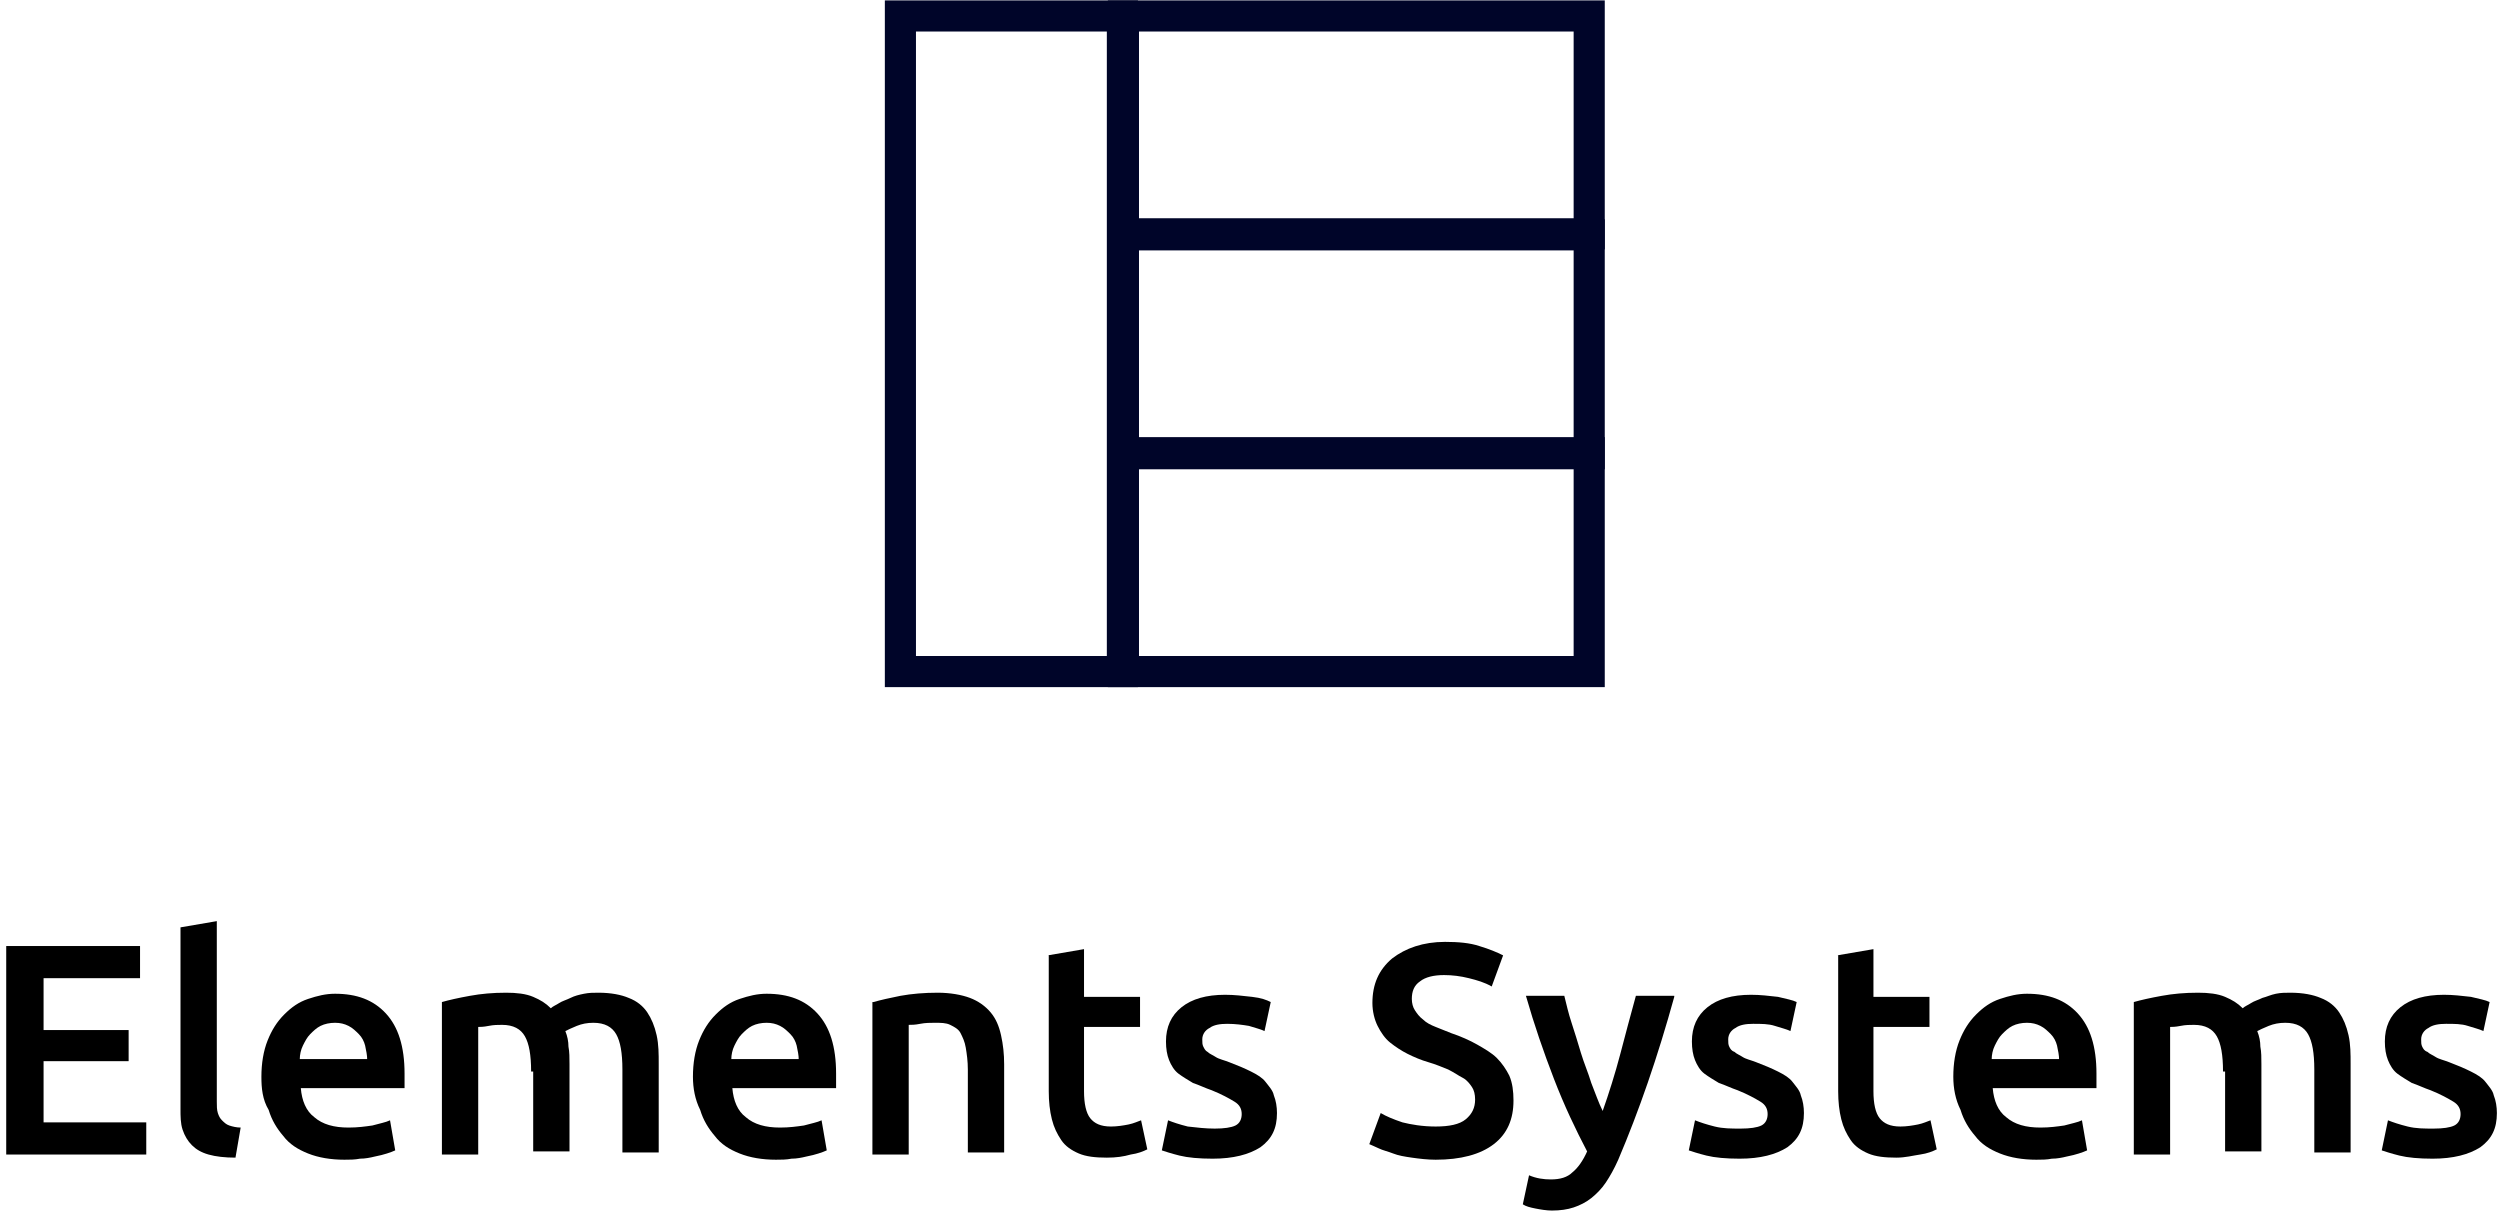
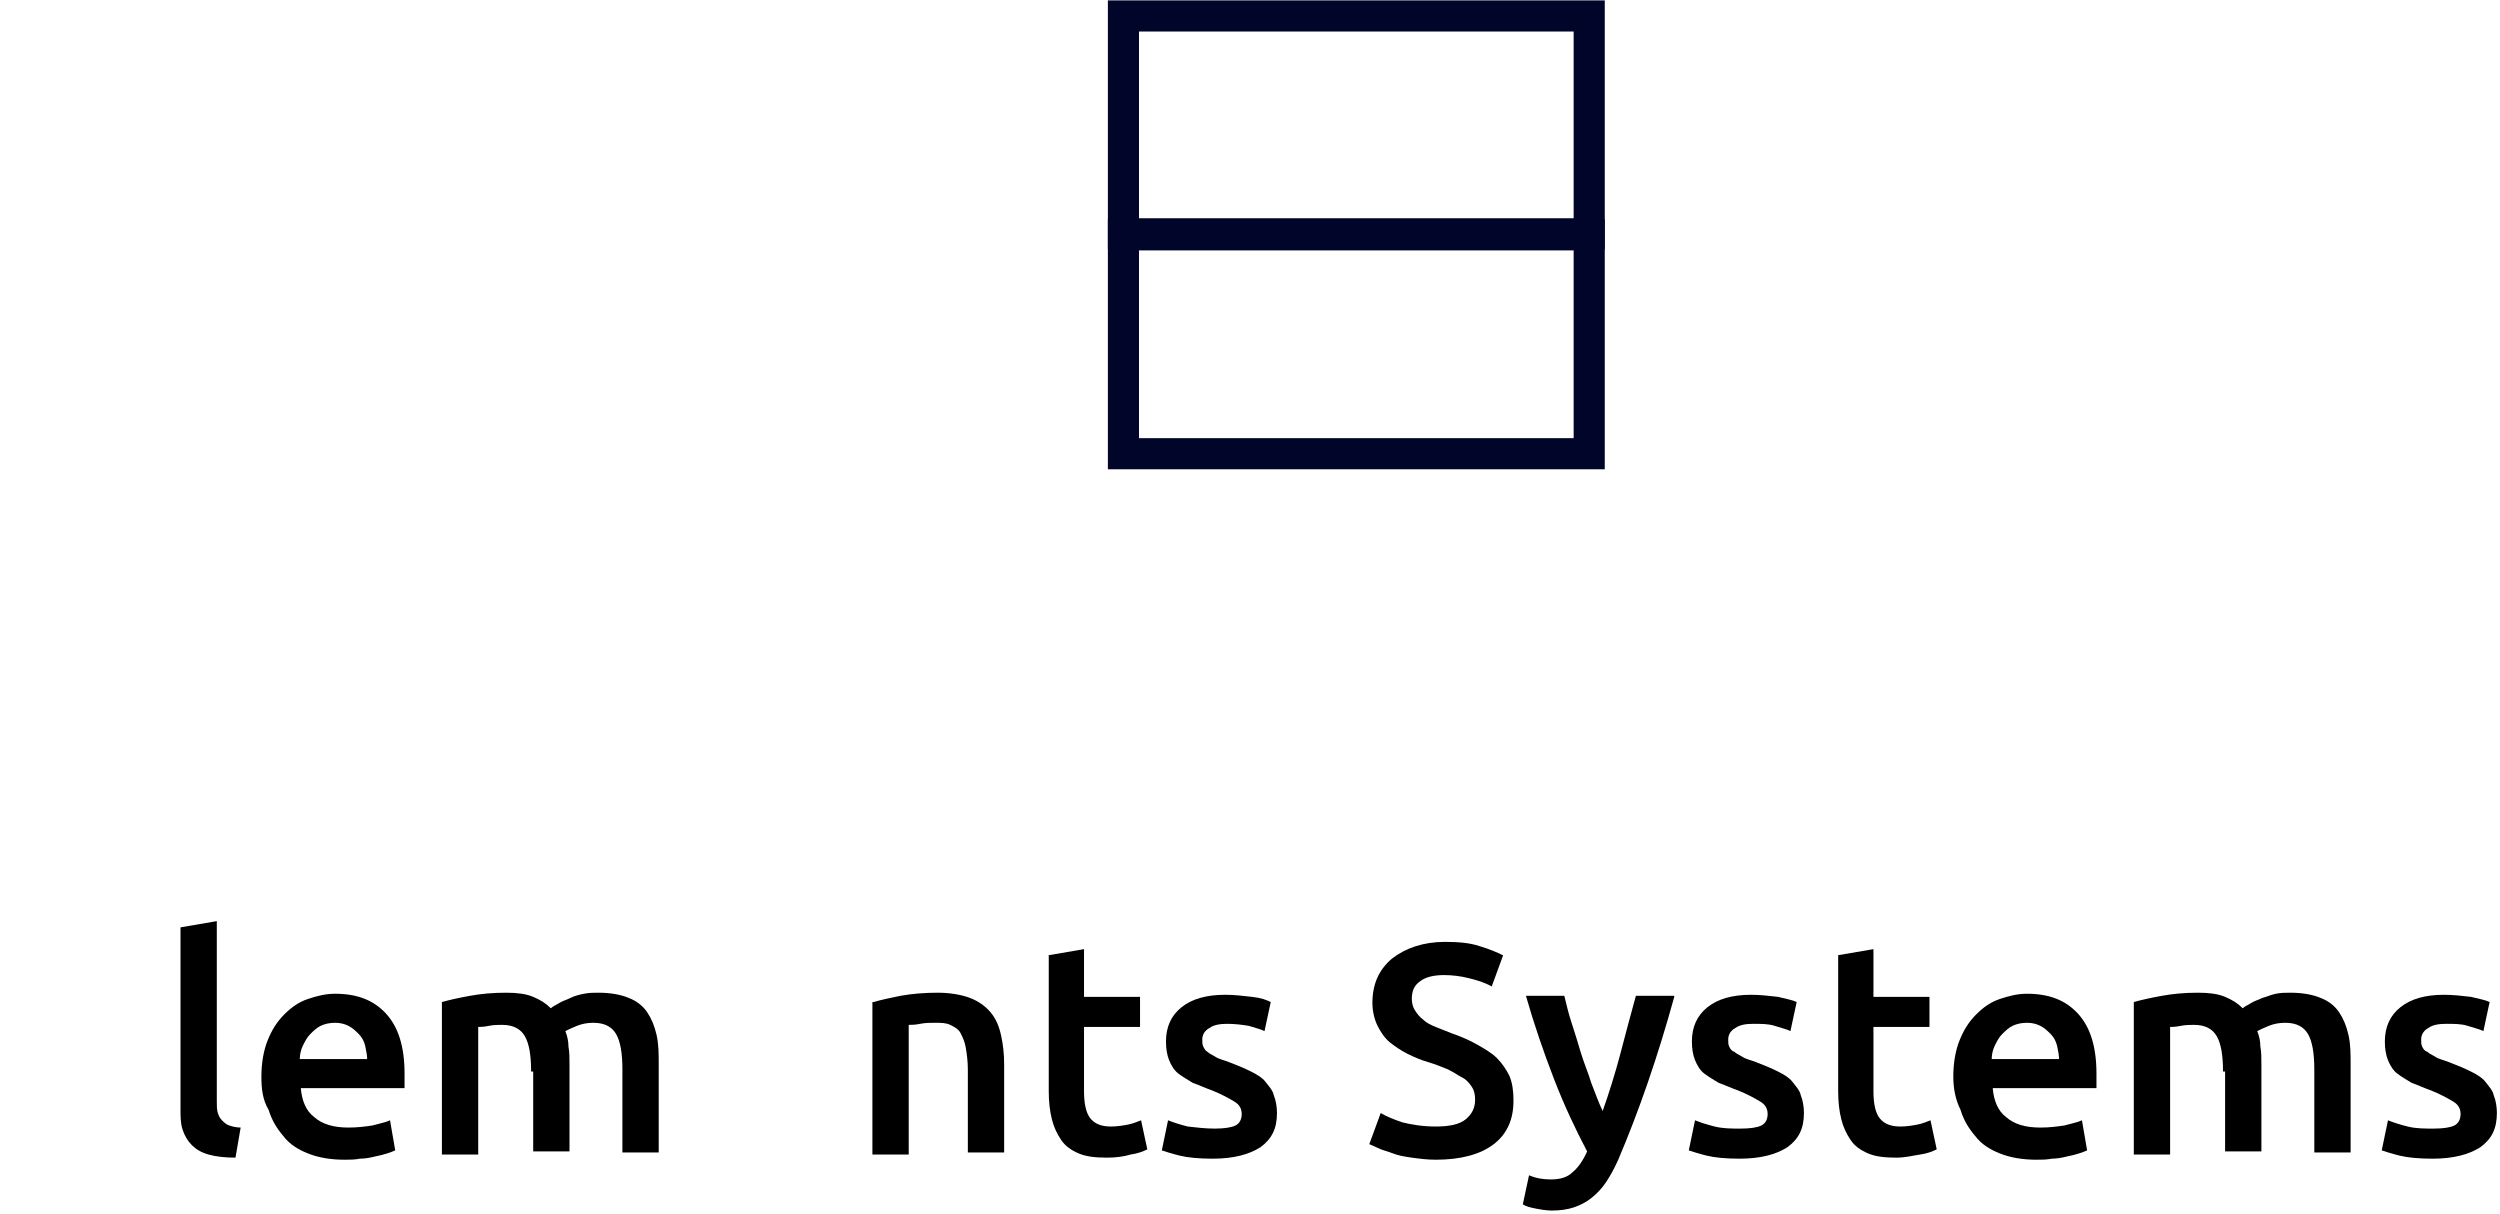
<svg xmlns="http://www.w3.org/2000/svg" width="241" height="117" viewBox="0 0 241 117" fill="none">
-   <path d="M154.699 24.039H106.799V0.039H154.699V24.039ZM109.799 21.039H151.699V3.039H109.799V21.039Z" fill="#000529" />
+   <path d="M154.699 24.039H106.799V0.039H154.699ZM109.799 21.039H151.699V3.039H109.799V21.039Z" fill="#000529" />
  <path d="M154.699 45.239H106.799V21.139H154.699V45.239ZM109.799 42.239H151.699V24.139H109.799V42.239Z" fill="#000529" />
-   <path d="M85.299 0.039H109.699V66.239H85.299V0.039ZM106.699 3.039H88.299V63.239H106.699V3.039Z" fill="#000529" />
-   <path d="M154.699 66.239H106.799V42.139H154.699V66.239ZM109.799 63.239H151.699V45.139H109.799V63.239Z" fill="#000529" />
-   <path d="M0.6 111.297V91.197H13.5V94.297H4.2V99.297H12.4V102.297H4.2V108.197H14.1V111.297H0.6Z" fill="black" />
  <path d="M22.7 111.597C21.7 111.597 20.8 111.497 20.1 111.297C19.4 111.097 18.9 110.797 18.5 110.397C18.1 109.997 17.8 109.497 17.6 108.897C17.4 108.297 17.4 107.597 17.4 106.897V89.397L20.9 88.797V106.197C20.9 106.597 20.9 106.997 21 107.297C21.1 107.597 21.2 107.797 21.4 107.997C21.6 108.197 21.8 108.397 22.1 108.497C22.4 108.597 22.8 108.697 23.2 108.697L22.7 111.597Z" fill="black" />
  <path d="M25.199 103.797C25.199 102.497 25.399 101.297 25.799 100.297C26.199 99.297 26.699 98.497 27.399 97.797C28.099 97.097 28.799 96.597 29.699 96.297C30.599 95.997 31.399 95.797 32.299 95.797C34.399 95.797 35.999 96.397 37.199 97.697C38.399 98.997 38.999 100.897 38.999 103.497C38.999 103.697 38.999 103.897 38.999 104.197C38.999 104.397 38.999 104.697 38.999 104.897H28.999C29.099 106.097 29.499 107.097 30.299 107.697C31.099 108.397 32.199 108.697 33.599 108.697C34.499 108.697 35.199 108.597 35.899 108.497C36.599 108.297 37.199 108.197 37.599 107.997L38.099 110.897C37.899 110.997 37.599 111.097 37.299 111.197C36.999 111.297 36.599 111.397 36.099 111.497C35.699 111.597 35.199 111.697 34.699 111.697C34.199 111.797 33.699 111.797 33.199 111.797C31.899 111.797 30.699 111.597 29.699 111.197C28.699 110.797 27.899 110.297 27.299 109.497C26.699 108.797 26.199 107.997 25.899 106.997C25.299 105.997 25.199 104.897 25.199 103.797ZM35.399 102.197C35.399 101.697 35.299 101.297 35.199 100.797C35.099 100.397 34.899 99.997 34.599 99.697C34.299 99.397 33.999 99.097 33.599 98.897C33.199 98.697 32.799 98.597 32.299 98.597C31.799 98.597 31.299 98.697 30.899 98.897C30.499 99.097 30.199 99.397 29.899 99.697C29.599 99.997 29.399 100.397 29.199 100.797C28.999 101.197 28.899 101.697 28.899 102.097H35.399V102.197Z" fill="black" />
  <path d="M51.2 103.297C51.2 101.697 51 100.597 50.6 99.897C50.2 99.197 49.5 98.797 48.4 98.797C48 98.797 47.6 98.797 47.1 98.897C46.6 98.997 46.3 98.997 46.1 98.997V111.297H42.6V96.597C43.3 96.397 44.2 96.197 45.3 95.997C46.4 95.797 47.5 95.697 48.8 95.697C49.8 95.697 50.7 95.797 51.4 96.097C52.1 96.397 52.6 96.697 53.1 97.197C53.3 96.997 53.6 96.897 53.9 96.697C54.2 96.497 54.6 96.397 55 96.197C55.4 95.997 55.8 95.897 56.3 95.797C56.8 95.697 57.2 95.697 57.7 95.697C58.9 95.697 59.9 95.897 60.6 96.197C61.4 96.497 62 96.997 62.4 97.597C62.8 98.197 63.1 98.897 63.3 99.797C63.5 100.697 63.5 101.597 63.5 102.597V111.097H60V103.097C60 101.497 59.8 100.397 59.4 99.697C59 98.997 58.3 98.597 57.2 98.597C56.6 98.597 56.1 98.697 55.6 98.897C55.1 99.097 54.7 99.297 54.5 99.397C54.7 99.897 54.8 100.397 54.8 100.897C54.9 101.397 54.9 101.997 54.9 102.597V110.997H51.4V103.297H51.2Z" fill="black" />
-   <path d="M66.799 103.797C66.799 102.497 66.999 101.297 67.399 100.297C67.799 99.297 68.299 98.497 68.999 97.797C69.699 97.097 70.399 96.597 71.299 96.297C72.199 95.997 72.999 95.797 73.899 95.797C75.999 95.797 77.599 96.397 78.799 97.697C79.999 98.997 80.599 100.897 80.599 103.497C80.599 103.697 80.599 103.897 80.599 104.197C80.599 104.397 80.599 104.697 80.599 104.897H70.599C70.699 106.097 71.099 107.097 71.899 107.697C72.699 108.397 73.799 108.697 75.199 108.697C76.099 108.697 76.799 108.597 77.499 108.497C78.199 108.297 78.799 108.197 79.199 107.997L79.699 110.897C79.499 110.997 79.199 111.097 78.899 111.197C78.599 111.297 78.199 111.397 77.699 111.497C77.299 111.597 76.799 111.697 76.299 111.697C75.799 111.797 75.299 111.797 74.799 111.797C73.499 111.797 72.299 111.597 71.299 111.197C70.299 110.797 69.499 110.297 68.899 109.497C68.299 108.797 67.799 107.997 67.499 106.997C66.999 105.997 66.799 104.897 66.799 103.797ZM76.999 102.197C76.999 101.697 76.899 101.297 76.799 100.797C76.699 100.397 76.499 99.997 76.199 99.697C75.899 99.397 75.599 99.097 75.199 98.897C74.799 98.697 74.399 98.597 73.899 98.597C73.399 98.597 72.899 98.697 72.499 98.897C72.099 99.097 71.799 99.397 71.499 99.697C71.199 99.997 70.999 100.397 70.799 100.797C70.599 101.197 70.499 101.697 70.499 102.097H76.999V102.197Z" fill="black" />
  <path d="M84.2 96.597C84.9 96.397 85.8 96.197 86.8 95.997C87.9 95.797 89.1 95.697 90.4 95.697C91.6 95.697 92.7 95.897 93.5 96.197C94.3 96.497 95 96.997 95.5 97.597C96 98.197 96.3 98.897 96.5 99.797C96.7 100.697 96.8 101.597 96.8 102.597V111.097H93.3V103.097C93.3 102.297 93.2 101.597 93.1 100.997C93 100.397 92.8 99.997 92.6 99.597C92.4 99.197 92 98.997 91.6 98.797C91.2 98.597 90.7 98.597 90.1 98.597C89.7 98.597 89.2 98.597 88.7 98.697C88.2 98.797 87.9 98.797 87.6 98.797V111.297H84.1V96.597H84.2Z" fill="black" />
  <path d="M101 92.097L104.5 91.497V96.097H109.9V98.997H104.5V105.197C104.5 106.397 104.7 107.297 105.1 107.797C105.5 108.297 106.1 108.597 107.1 108.597C107.7 108.597 108.3 108.497 108.8 108.397C109.3 108.297 109.7 108.097 110 107.997L110.6 110.797C110.2 110.997 109.7 111.197 109 111.297C108.3 111.497 107.6 111.597 106.7 111.597C105.6 111.597 104.7 111.497 104 111.197C103.3 110.897 102.7 110.497 102.3 109.897C101.9 109.297 101.6 108.697 101.4 107.897C101.2 107.097 101.1 106.197 101.1 105.197V92.097H101Z" fill="black" />
  <path d="M117.1 108.797C118 108.797 118.7 108.697 119.1 108.497C119.5 108.297 119.7 107.897 119.7 107.397C119.7 106.897 119.5 106.497 119 106.197C118.5 105.897 117.8 105.497 116.8 105.097C116.2 104.897 115.6 104.597 115 104.397C114.5 104.097 114 103.797 113.6 103.497C113.2 103.197 112.9 102.697 112.7 102.197C112.5 101.697 112.4 101.097 112.4 100.397C112.4 98.997 112.9 97.897 113.9 97.097C114.9 96.297 116.3 95.897 118.1 95.897C119 95.897 119.8 95.997 120.7 96.097C121.6 96.197 122.1 96.397 122.5 96.597L121.9 99.397C121.5 99.197 121 99.097 120.4 98.897C119.8 98.797 119.1 98.697 118.3 98.697C117.6 98.697 117 98.797 116.6 99.097C116.2 99.297 115.9 99.697 115.9 100.197C115.9 100.497 115.9 100.697 116 100.897C116.1 101.097 116.2 101.297 116.4 101.397C116.6 101.597 116.9 101.697 117.2 101.897C117.5 102.097 118 102.197 118.5 102.397C119.3 102.697 120 102.997 120.6 103.297C121.2 103.597 121.7 103.897 122 104.297C122.3 104.697 122.7 105.097 122.8 105.597C123 106.097 123.1 106.697 123.1 107.297C123.1 108.797 122.6 109.797 121.5 110.597C120.4 111.297 118.9 111.697 116.9 111.697C115.6 111.697 114.5 111.597 113.7 111.397C112.9 111.197 112.3 110.997 112 110.897L112.6 107.997C113.1 108.197 113.7 108.397 114.5 108.597C115.4 108.697 116.2 108.797 117.1 108.797Z" fill="black" />
  <path d="M138.4 108.597C139.7 108.597 140.7 108.397 141.3 107.897C141.9 107.397 142.2 106.797 142.2 105.997C142.2 105.497 142.1 105.097 141.9 104.797C141.7 104.497 141.4 104.097 141 103.897C140.6 103.697 140.2 103.397 139.6 103.097C139.1 102.897 138.4 102.597 137.7 102.397C137 102.197 136.3 101.897 135.7 101.597C135.1 101.297 134.5 100.897 134 100.497C133.5 100.097 133.1 99.497 132.8 98.897C132.5 98.297 132.3 97.497 132.3 96.697C132.3 94.897 132.9 93.497 134.2 92.397C135.5 91.397 137.2 90.797 139.3 90.797C140.6 90.797 141.7 90.897 142.6 91.197C143.6 91.497 144.3 91.797 144.9 92.097L143.8 95.097C143.1 94.697 142.4 94.497 141.6 94.297C140.8 94.097 140 93.997 139.2 93.997C138.2 93.997 137.4 94.197 136.9 94.597C136.3 94.997 136.1 95.597 136.1 96.297C136.1 96.697 136.2 97.097 136.4 97.397C136.6 97.697 136.8 97.997 137.2 98.297C137.5 98.597 137.9 98.797 138.4 98.997C138.9 99.197 139.4 99.397 139.9 99.597C140.8 99.897 141.7 100.297 142.4 100.697C143.1 101.097 143.8 101.497 144.3 101.997C144.8 102.497 145.2 103.097 145.5 103.697C145.8 104.397 145.9 105.197 145.9 106.097C145.9 107.897 145.3 109.297 144 110.297C142.7 111.297 140.8 111.797 138.4 111.797C137.6 111.797 136.8 111.697 136.1 111.597C135.4 111.497 134.8 111.397 134.3 111.197C133.8 110.997 133.3 110.897 132.9 110.697C132.5 110.497 132.2 110.397 132 110.297L133.1 107.297C133.6 107.597 134.3 107.897 135.2 108.197C136 108.397 137.1 108.597 138.4 108.597Z" fill="black" />
  <path d="M161.399 96.097C159.799 101.897 157.999 107.097 155.999 111.797C155.599 112.697 155.199 113.397 154.799 113.997C154.399 114.597 153.899 115.097 153.399 115.497C152.899 115.897 152.299 116.197 151.699 116.397C151.099 116.597 150.399 116.697 149.599 116.697C149.099 116.697 148.499 116.597 147.999 116.497C147.499 116.397 147.099 116.297 146.799 116.097L147.399 113.297C148.099 113.597 148.799 113.697 149.499 113.697C150.399 113.697 151.099 113.497 151.599 112.997C152.099 112.597 152.599 111.897 152.999 110.997C151.899 108.897 150.799 106.597 149.799 103.997C148.799 101.397 147.899 98.797 147.099 95.997H150.799C150.999 96.797 151.199 97.697 151.499 98.597C151.799 99.497 152.099 100.497 152.399 101.497C152.699 102.497 153.099 103.397 153.399 104.397C153.799 105.397 154.099 106.297 154.499 107.097C155.099 105.397 155.699 103.497 156.199 101.597C156.699 99.697 157.199 97.797 157.699 95.997H161.399V96.097Z" fill="black" />
  <path d="M167.799 108.797C168.699 108.797 169.399 108.697 169.799 108.497C170.199 108.297 170.399 107.897 170.399 107.397C170.399 106.897 170.199 106.497 169.699 106.197C169.199 105.897 168.499 105.497 167.499 105.097C166.899 104.897 166.299 104.597 165.699 104.397C165.199 104.097 164.699 103.797 164.299 103.497C163.899 103.197 163.599 102.697 163.399 102.197C163.199 101.697 163.099 101.097 163.099 100.397C163.099 98.997 163.599 97.897 164.599 97.097C165.599 96.297 166.999 95.897 168.799 95.897C169.699 95.897 170.499 95.997 171.399 96.097C172.199 96.297 172.799 96.397 173.199 96.597L172.599 99.397C172.199 99.197 171.699 99.097 171.099 98.897C170.499 98.697 169.799 98.697 168.999 98.697C168.299 98.697 167.699 98.797 167.299 99.097C166.899 99.297 166.599 99.697 166.599 100.197C166.599 100.497 166.599 100.697 166.699 100.897C166.799 101.097 166.899 101.297 167.199 101.397C167.399 101.597 167.699 101.697 167.999 101.897C168.299 102.097 168.799 102.197 169.299 102.397C170.099 102.697 170.799 102.997 171.399 103.297C171.999 103.597 172.499 103.897 172.799 104.297C173.099 104.697 173.499 105.097 173.599 105.597C173.799 106.097 173.899 106.697 173.899 107.297C173.899 108.797 173.399 109.797 172.299 110.597C171.199 111.297 169.699 111.697 167.699 111.697C166.399 111.697 165.299 111.597 164.499 111.397C163.699 111.197 163.099 110.997 162.799 110.897L163.399 107.997C163.899 108.197 164.499 108.397 165.299 108.597C166.099 108.797 166.899 108.797 167.799 108.797Z" fill="black" />
  <path d="M177.1 92.097L180.6 91.497V96.097H186V98.997H180.6V105.197C180.6 106.397 180.8 107.297 181.2 107.797C181.6 108.297 182.2 108.597 183.2 108.597C183.8 108.597 184.4 108.497 184.9 108.397C185.4 108.297 185.8 108.097 186.1 107.997L186.7 110.797C186.3 110.997 185.8 111.197 185.1 111.297C184.4 111.397 183.7 111.597 182.8 111.597C181.7 111.597 180.8 111.497 180.1 111.197C179.4 110.897 178.8 110.497 178.4 109.897C178 109.297 177.7 108.697 177.5 107.897C177.3 107.097 177.2 106.197 177.2 105.197V92.097H177.1Z" fill="black" />
  <path d="M188.299 103.797C188.299 102.497 188.499 101.297 188.899 100.297C189.299 99.297 189.799 98.497 190.499 97.797C191.199 97.097 191.899 96.597 192.799 96.297C193.699 95.997 194.499 95.797 195.399 95.797C197.499 95.797 199.099 96.397 200.299 97.697C201.499 98.997 202.099 100.897 202.099 103.497C202.099 103.697 202.099 103.897 202.099 104.197C202.099 104.397 202.099 104.697 202.099 104.897H192.099C192.199 106.097 192.599 107.097 193.399 107.697C194.199 108.397 195.299 108.697 196.699 108.697C197.599 108.697 198.299 108.597 198.999 108.497C199.699 108.297 200.299 108.197 200.699 107.997L201.199 110.897C200.999 110.997 200.699 111.097 200.399 111.197C200.099 111.297 199.699 111.397 199.199 111.497C198.799 111.597 198.299 111.697 197.799 111.697C197.299 111.797 196.799 111.797 196.299 111.797C194.999 111.797 193.799 111.597 192.799 111.197C191.799 110.797 190.999 110.297 190.399 109.497C189.799 108.797 189.299 107.997 188.999 106.997C188.499 105.997 188.299 104.897 188.299 103.797ZM198.499 102.197C198.499 101.697 198.399 101.297 198.299 100.797C198.199 100.397 197.999 99.997 197.699 99.697C197.399 99.397 197.099 99.097 196.699 98.897C196.299 98.697 195.899 98.597 195.399 98.597C194.899 98.597 194.399 98.697 193.999 98.897C193.599 99.097 193.299 99.397 192.999 99.697C192.699 99.997 192.499 100.397 192.299 100.797C192.099 101.197 191.999 101.697 191.999 102.097H198.499V102.197Z" fill="black" />
  <path d="M214.299 103.297C214.299 101.697 214.099 100.597 213.699 99.897C213.299 99.197 212.599 98.797 211.499 98.797C211.099 98.797 210.699 98.797 210.199 98.897C209.699 98.997 209.399 98.997 209.199 98.997V111.297H205.699V96.597C206.399 96.397 207.299 96.197 208.399 95.997C209.499 95.797 210.599 95.697 211.899 95.697C212.899 95.697 213.799 95.797 214.499 96.097C215.199 96.397 215.699 96.697 216.199 97.197C216.399 96.997 216.699 96.897 216.999 96.697C217.299 96.497 217.699 96.397 218.099 96.197C218.499 96.097 218.899 95.897 219.399 95.797C219.899 95.697 220.299 95.697 220.799 95.697C221.999 95.697 222.999 95.897 223.699 96.197C224.499 96.497 225.099 96.997 225.499 97.597C225.899 98.197 226.199 98.897 226.399 99.797C226.599 100.697 226.599 101.597 226.599 102.597V111.097H223.099V103.097C223.099 101.497 222.899 100.397 222.499 99.697C222.099 98.997 221.399 98.597 220.299 98.597C219.699 98.597 219.199 98.697 218.699 98.897C218.199 99.097 217.799 99.297 217.599 99.397C217.799 99.897 217.899 100.397 217.899 100.897C217.999 101.397 217.999 101.997 217.999 102.597V110.997H214.499V103.297H214.299Z" fill="black" />
  <path d="M234.6 108.797C235.5 108.797 236.2 108.697 236.6 108.497C237 108.297 237.2 107.897 237.2 107.397C237.2 106.897 237 106.497 236.5 106.197C236 105.897 235.3 105.497 234.3 105.097C233.7 104.897 233.1 104.597 232.5 104.397C232 104.097 231.5 103.797 231.1 103.497C230.7 103.197 230.4 102.697 230.2 102.197C230 101.697 229.9 101.097 229.9 100.397C229.9 98.997 230.4 97.897 231.4 97.097C232.4 96.297 233.8 95.897 235.6 95.897C236.5 95.897 237.3 95.997 238.2 96.097C239 96.297 239.6 96.397 240 96.597L239.4 99.397C239 99.197 238.5 99.097 237.9 98.897C237.3 98.697 236.6 98.697 235.8 98.697C235.1 98.697 234.5 98.797 234.1 99.097C233.7 99.297 233.4 99.697 233.4 100.197C233.4 100.497 233.4 100.697 233.5 100.897C233.6 101.097 233.7 101.297 234 101.397C234.2 101.597 234.5 101.697 234.8 101.897C235.1 102.097 235.6 102.197 236.1 102.397C236.9 102.697 237.6 102.997 238.2 103.297C238.8 103.597 239.3 103.897 239.6 104.297C239.9 104.697 240.3 105.097 240.4 105.597C240.6 106.097 240.7 106.697 240.7 107.297C240.7 108.797 240.2 109.797 239.1 110.597C238 111.297 236.5 111.697 234.5 111.697C233.2 111.697 232.1 111.597 231.3 111.397C230.5 111.197 229.9 110.997 229.6 110.897L230.2 107.997C230.7 108.197 231.3 108.397 232.1 108.597C232.9 108.797 233.7 108.797 234.6 108.797Z" fill="black" />
</svg>